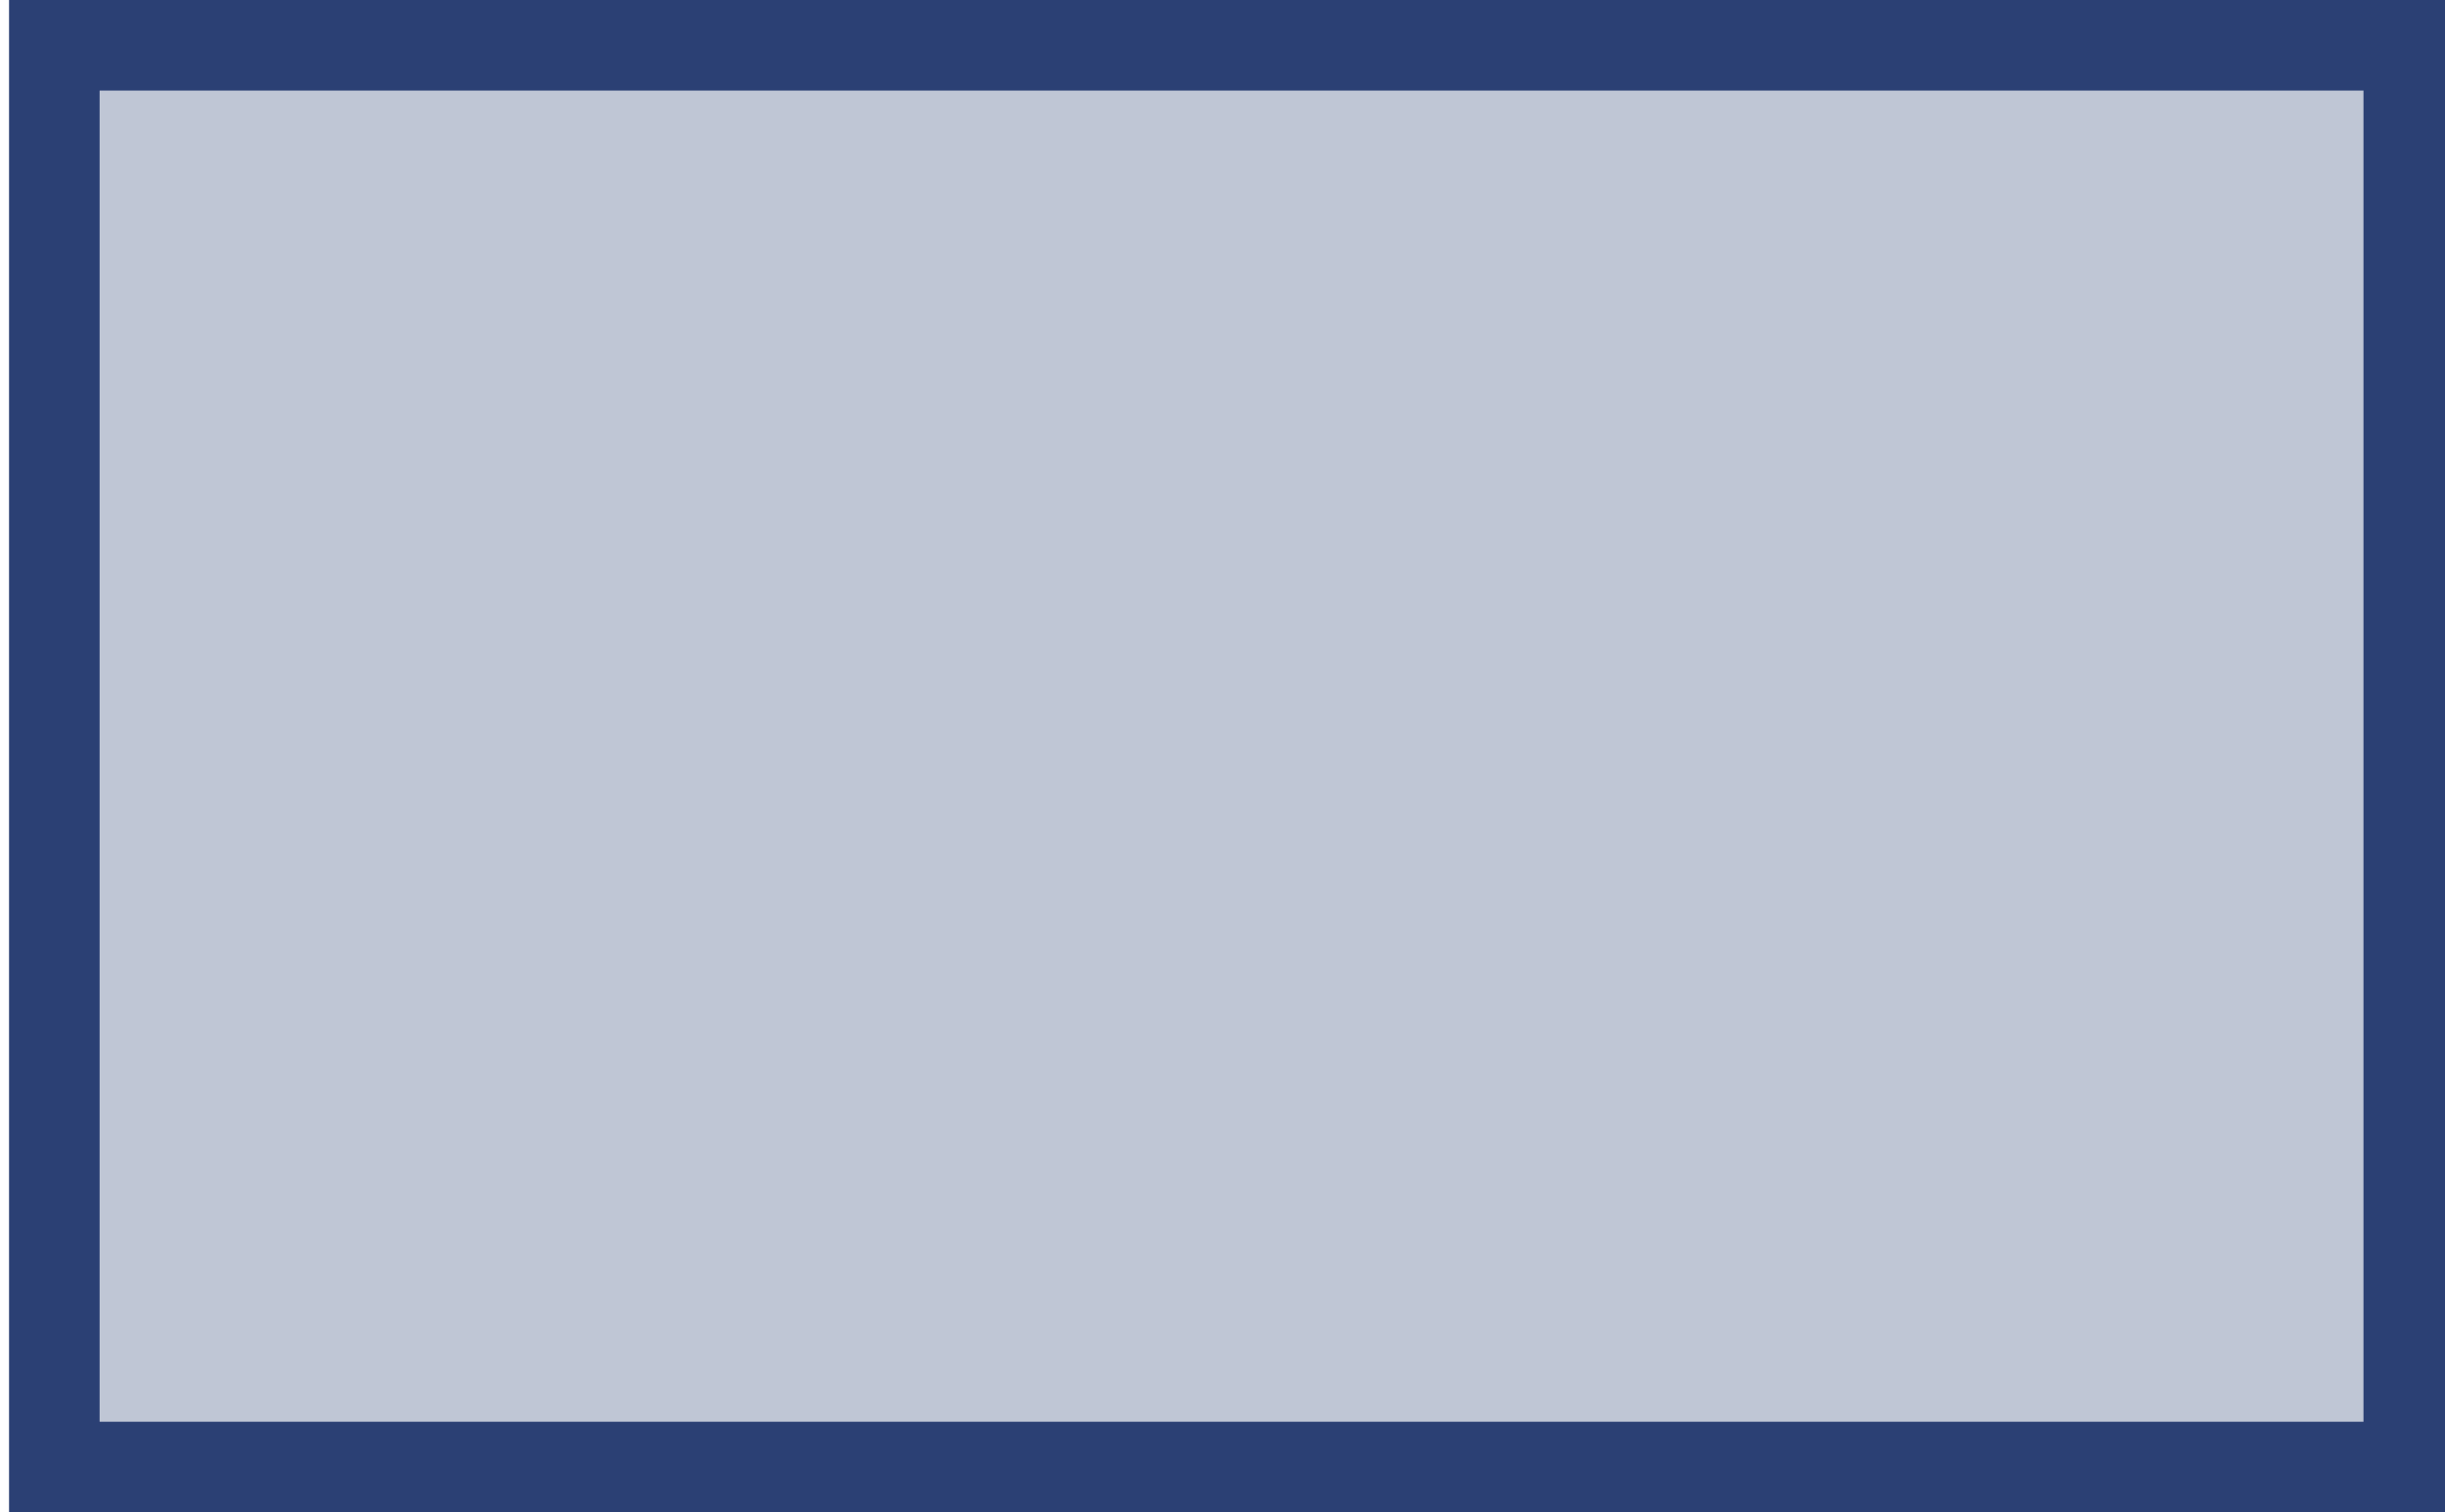
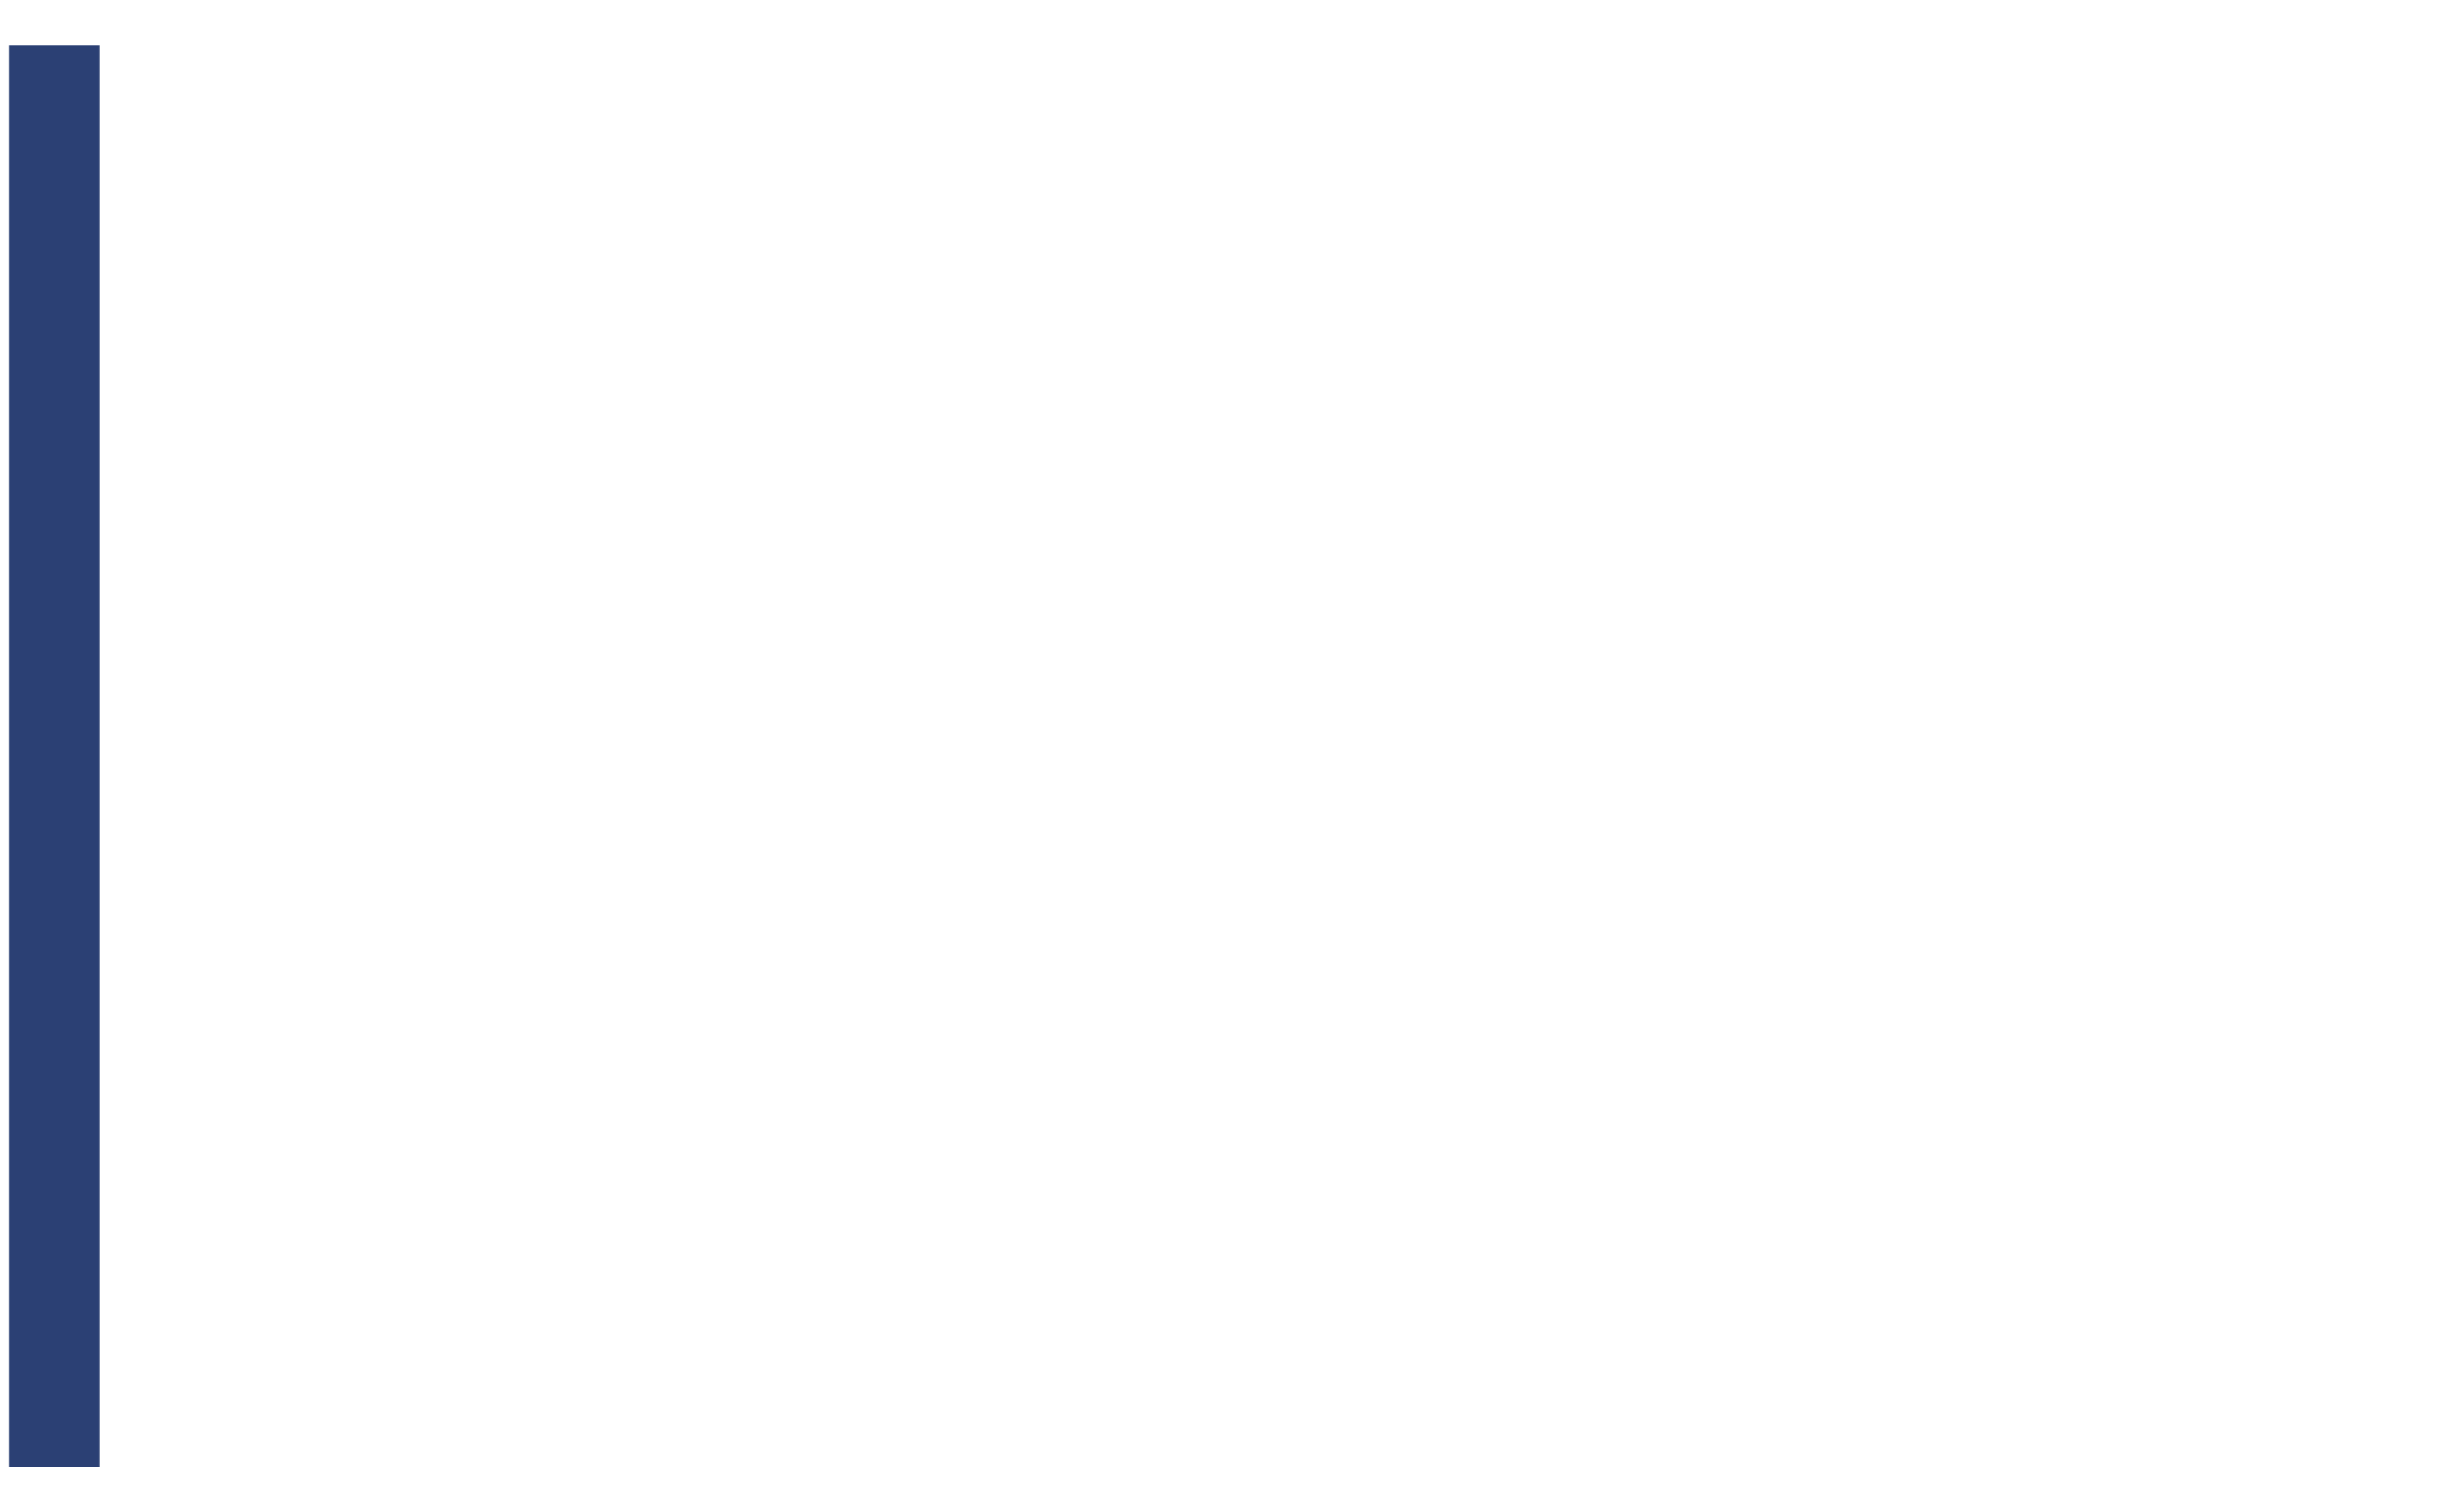
<svg xmlns="http://www.w3.org/2000/svg" width="270" height="167" viewBox="0 0 268 167" fill="none">
-   <path d="M5 16 V5 H265 V162 H5Z" fill="#2B4074" fill-opacity="0.3" stroke="#2B4074" stroke-width="10" />
+   <path d="M5 16 V5 V162 H5Z" fill="#2B4074" fill-opacity="0.3" stroke="#2B4074" stroke-width="10" />
</svg>